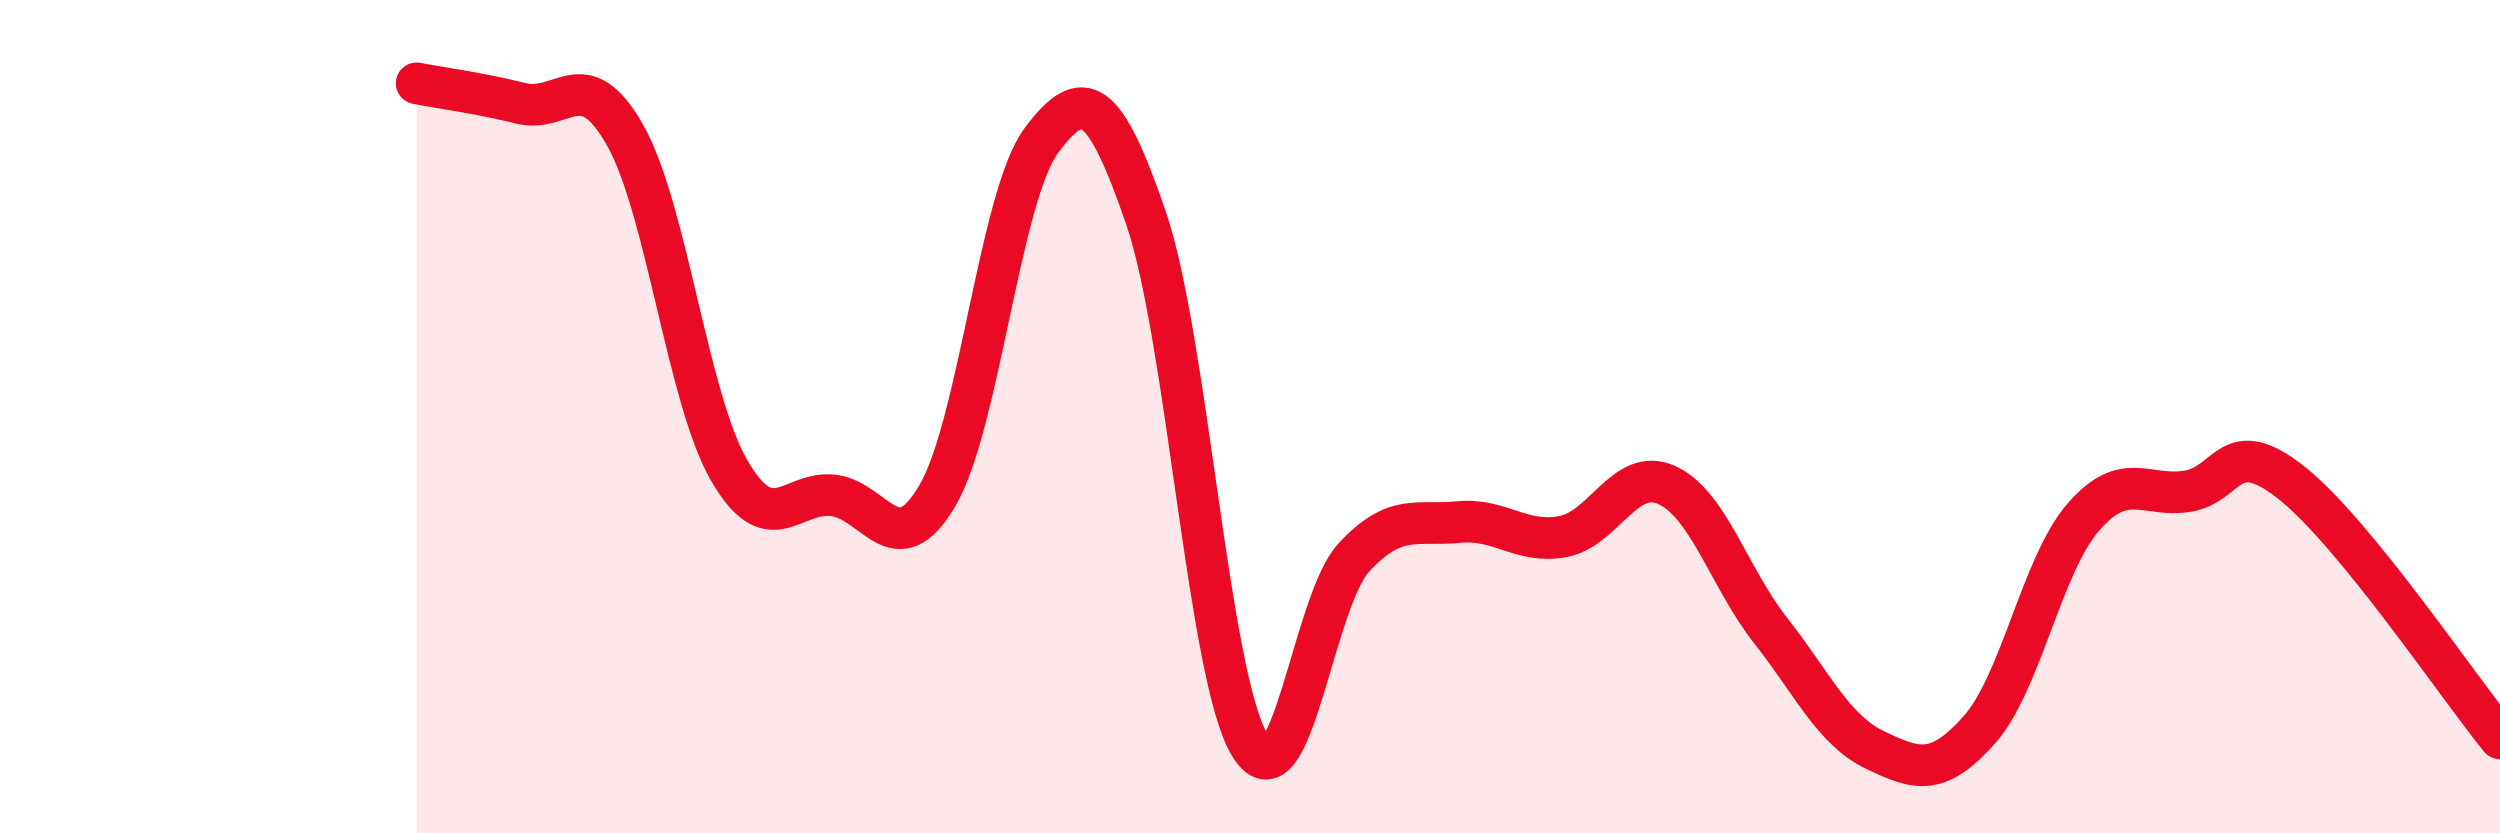
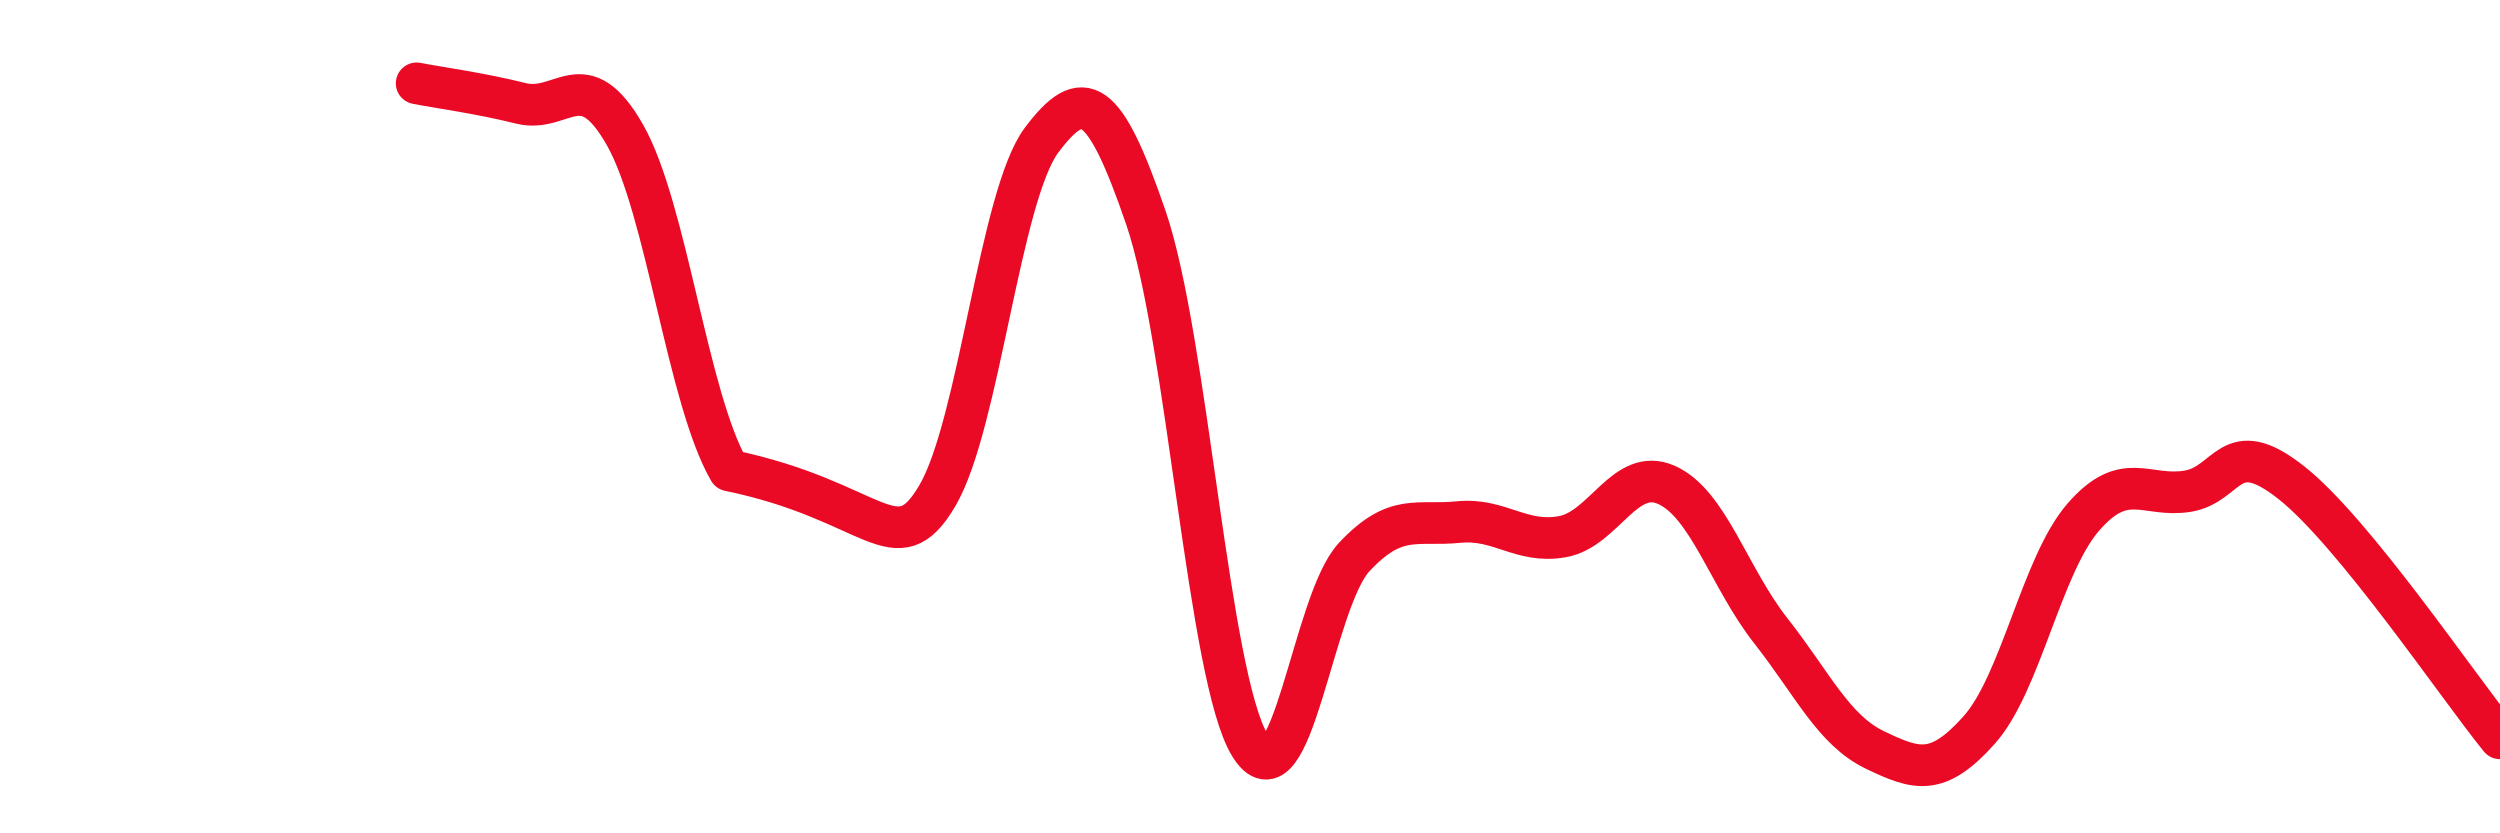
<svg xmlns="http://www.w3.org/2000/svg" width="60" height="20" viewBox="0 0 60 20">
-   <path d="M 10,2 C 10.5,2.1 11.5,2.23 12.5,2.48 C 13.5,2.73 14,1.48 15,3.24 C 16,5 16.5,9.56 17.5,11.29 C 18.5,13.02 19,11.77 20,11.89 C 21,12.01 21.5,13.6 22.5,11.89 C 23.5,10.18 24,4.69 25,3.36 C 26,2.03 26.5,2.31 27.5,5.22 C 28.5,8.13 29,16.26 30,17.89 C 31,19.52 31.5,14.44 32.5,13.37 C 33.5,12.3 34,12.63 35,12.53 C 36,12.43 36.5,13.06 37.5,12.88 C 38.5,12.7 39,11.19 40,11.64 C 41,12.09 41.5,13.87 42.5,15.14 C 43.5,16.41 44,17.52 45,18 C 46,18.48 46.5,18.64 47.5,17.52 C 48.5,16.4 49,13.56 50,12.41 C 51,11.26 51.5,11.95 52.5,11.79 C 53.5,11.63 53.5,10.4 55,11.59 C 56.5,12.78 59,16.49 60,17.72L60 20L10 20Z" fill="#EB0A25" opacity="0.1" stroke-linecap="round" stroke-linejoin="round" />
-   <path d="M 10,2 C 10.5,2.1 11.5,2.23 12.5,2.48 C 13.5,2.73 14,1.48 15,3.24 C 16,5 16.5,9.56 17.5,11.29 C 18.5,13.02 19,11.77 20,11.89 C 21,12.01 21.5,13.6 22.5,11.89 C 23.5,10.18 24,4.69 25,3.36 C 26,2.03 26.5,2.31 27.5,5.22 C 28.5,8.13 29,16.26 30,17.89 C 31,19.52 31.5,14.44 32.5,13.37 C 33.5,12.3 34,12.63 35,12.53 C 36,12.43 36.5,13.06 37.5,12.88 C 38.5,12.7 39,11.19 40,11.64 C 41,12.09 41.5,13.87 42.5,15.14 C 43.5,16.41 44,17.52 45,18 C 46,18.48 46.5,18.64 47.5,17.52 C 48.5,16.4 49,13.56 50,12.41 C 51,11.26 51.5,11.95 52.5,11.79 C 53.5,11.63 53.5,10.4 55,11.59 C 56.5,12.78 59,16.49 60,17.72" stroke="#EB0A25" stroke-width="1" fill="none" stroke-linecap="round" stroke-linejoin="round" />
+   <path d="M 10,2 C 10.5,2.1 11.5,2.23 12.5,2.48 C 13.5,2.73 14,1.48 15,3.24 C 16,5 16.5,9.56 17.5,11.29 C 21,12.01 21.5,13.6 22.5,11.89 C 23.5,10.18 24,4.69 25,3.36 C 26,2.03 26.5,2.31 27.5,5.22 C 28.5,8.13 29,16.26 30,17.89 C 31,19.52 31.5,14.44 32.5,13.37 C 33.5,12.3 34,12.63 35,12.53 C 36,12.43 36.5,13.06 37.5,12.88 C 38.5,12.7 39,11.19 40,11.64 C 41,12.09 41.5,13.87 42.5,15.14 C 43.5,16.41 44,17.52 45,18 C 46,18.48 46.5,18.64 47.5,17.52 C 48.5,16.4 49,13.56 50,12.41 C 51,11.26 51.5,11.95 52.5,11.79 C 53.5,11.63 53.5,10.4 55,11.59 C 56.5,12.78 59,16.49 60,17.72" stroke="#EB0A25" stroke-width="1" fill="none" stroke-linecap="round" stroke-linejoin="round" />
</svg>